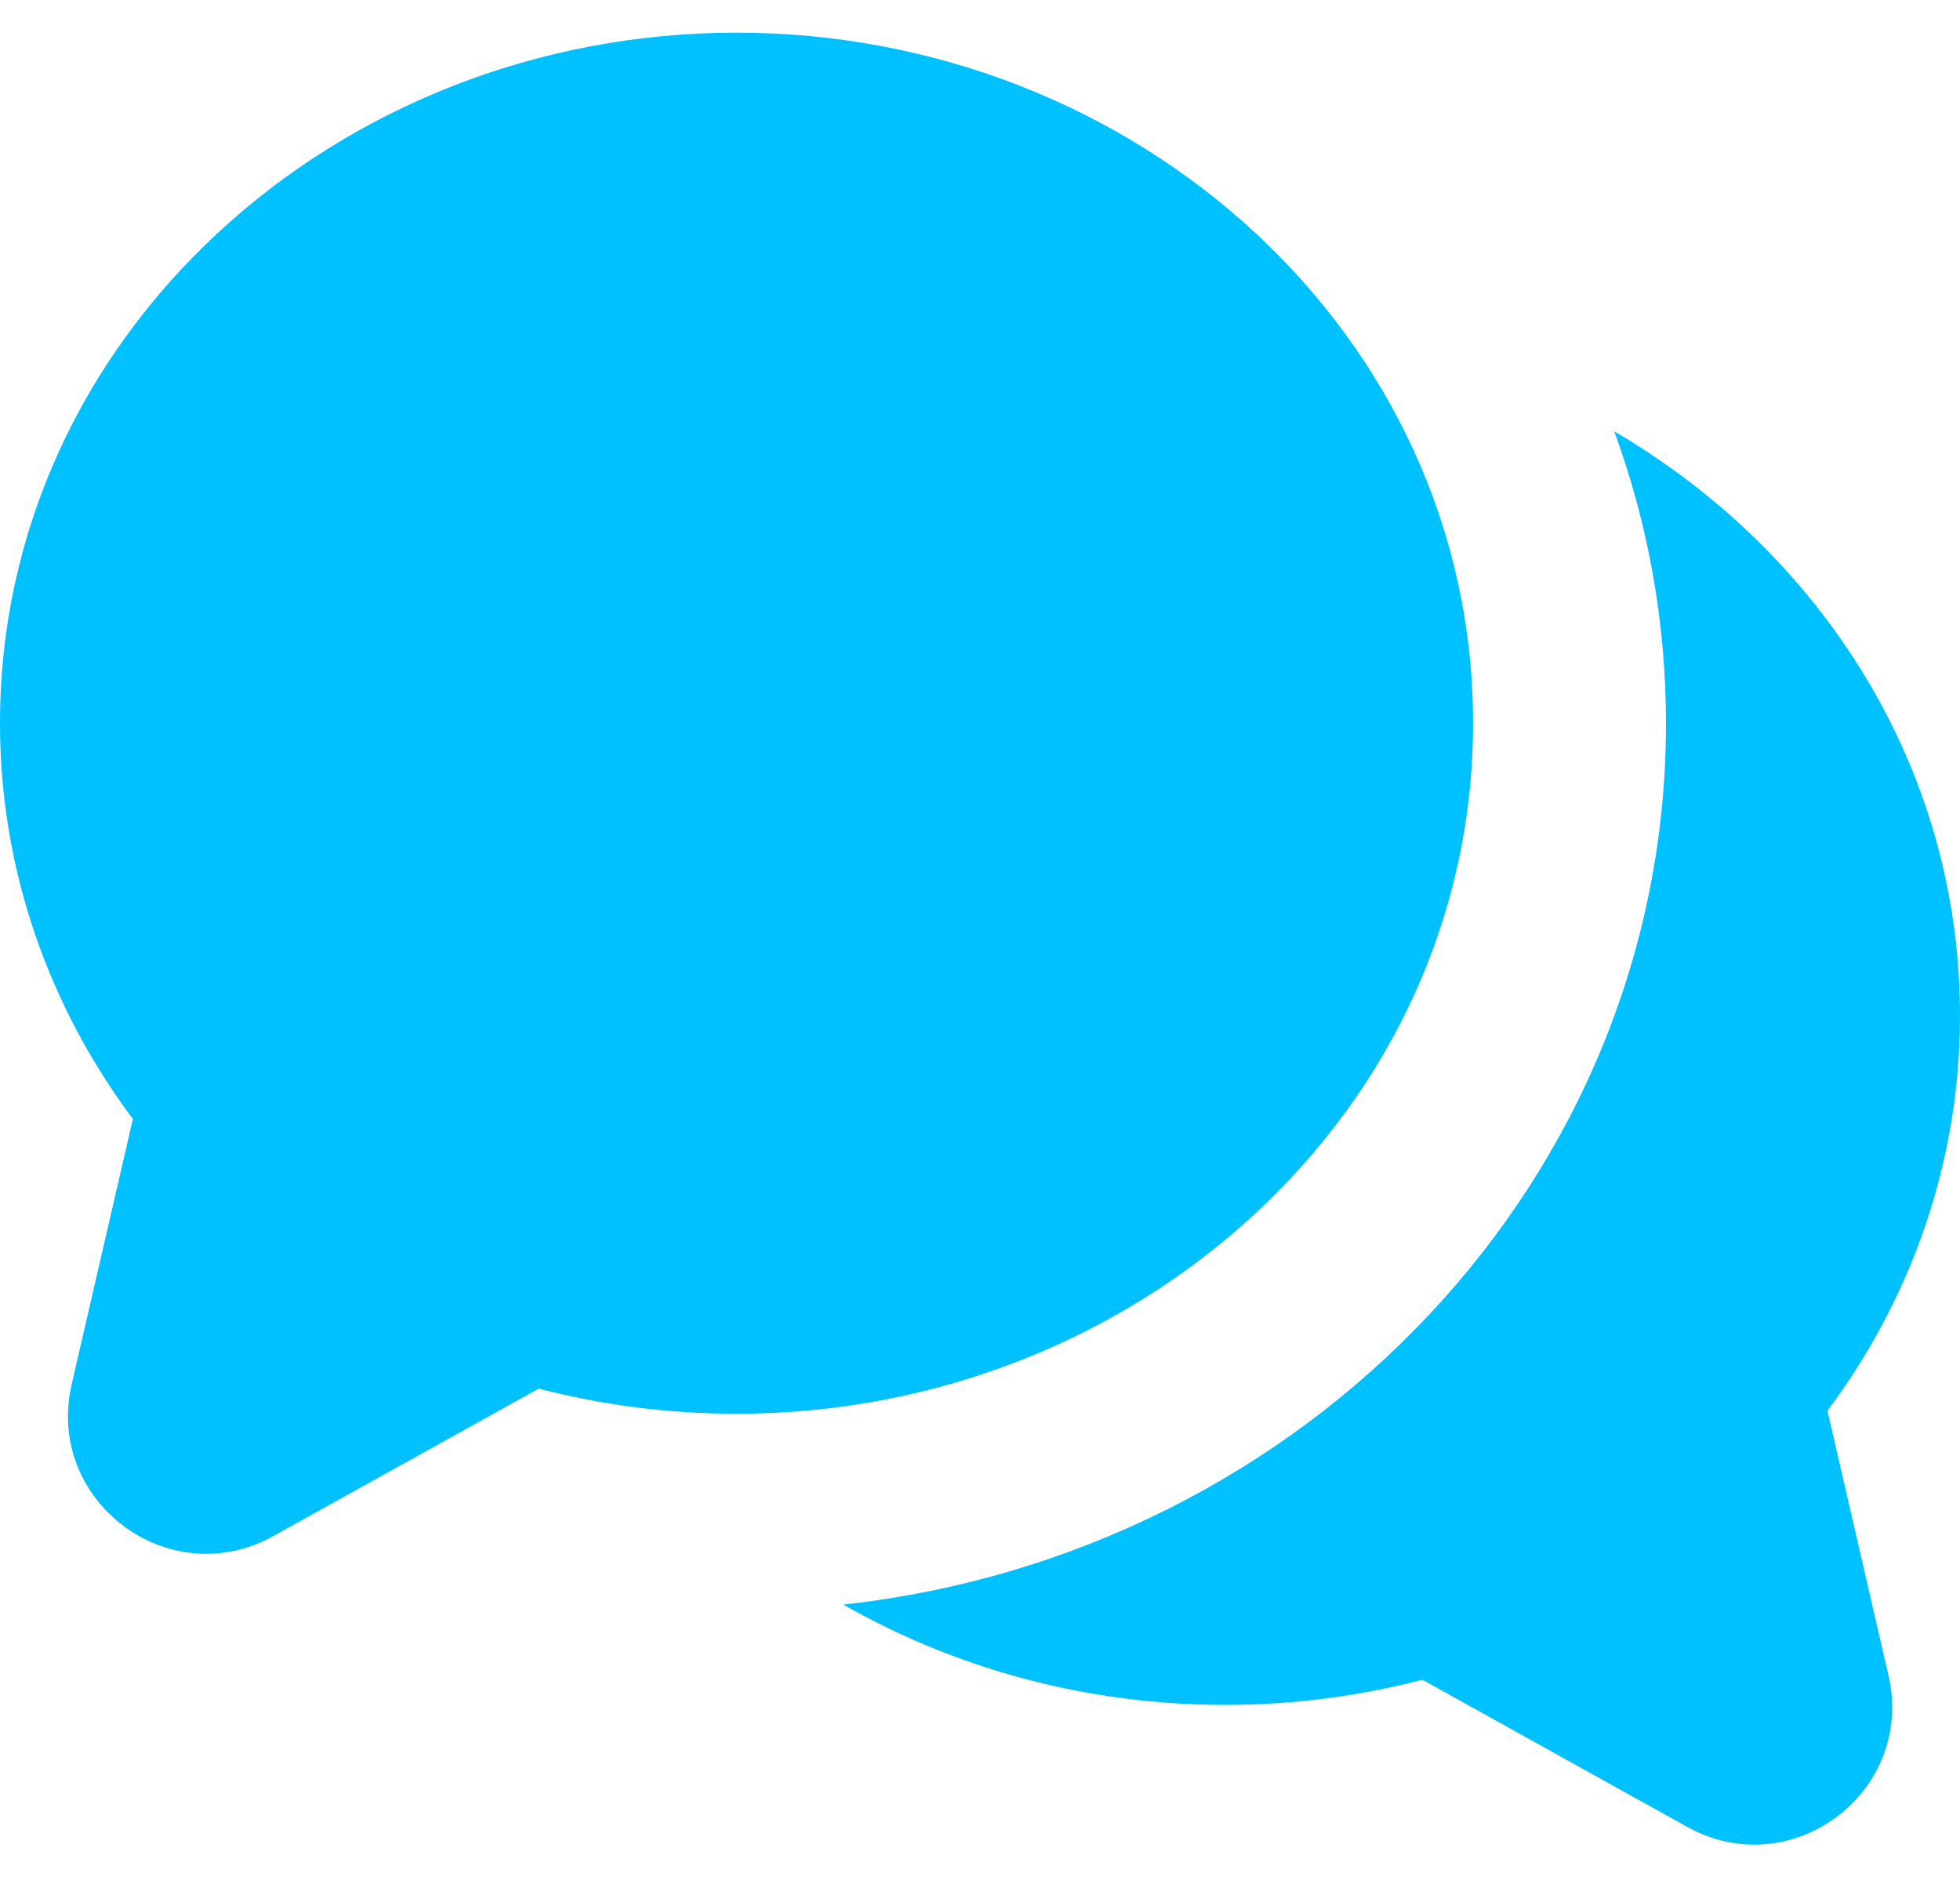
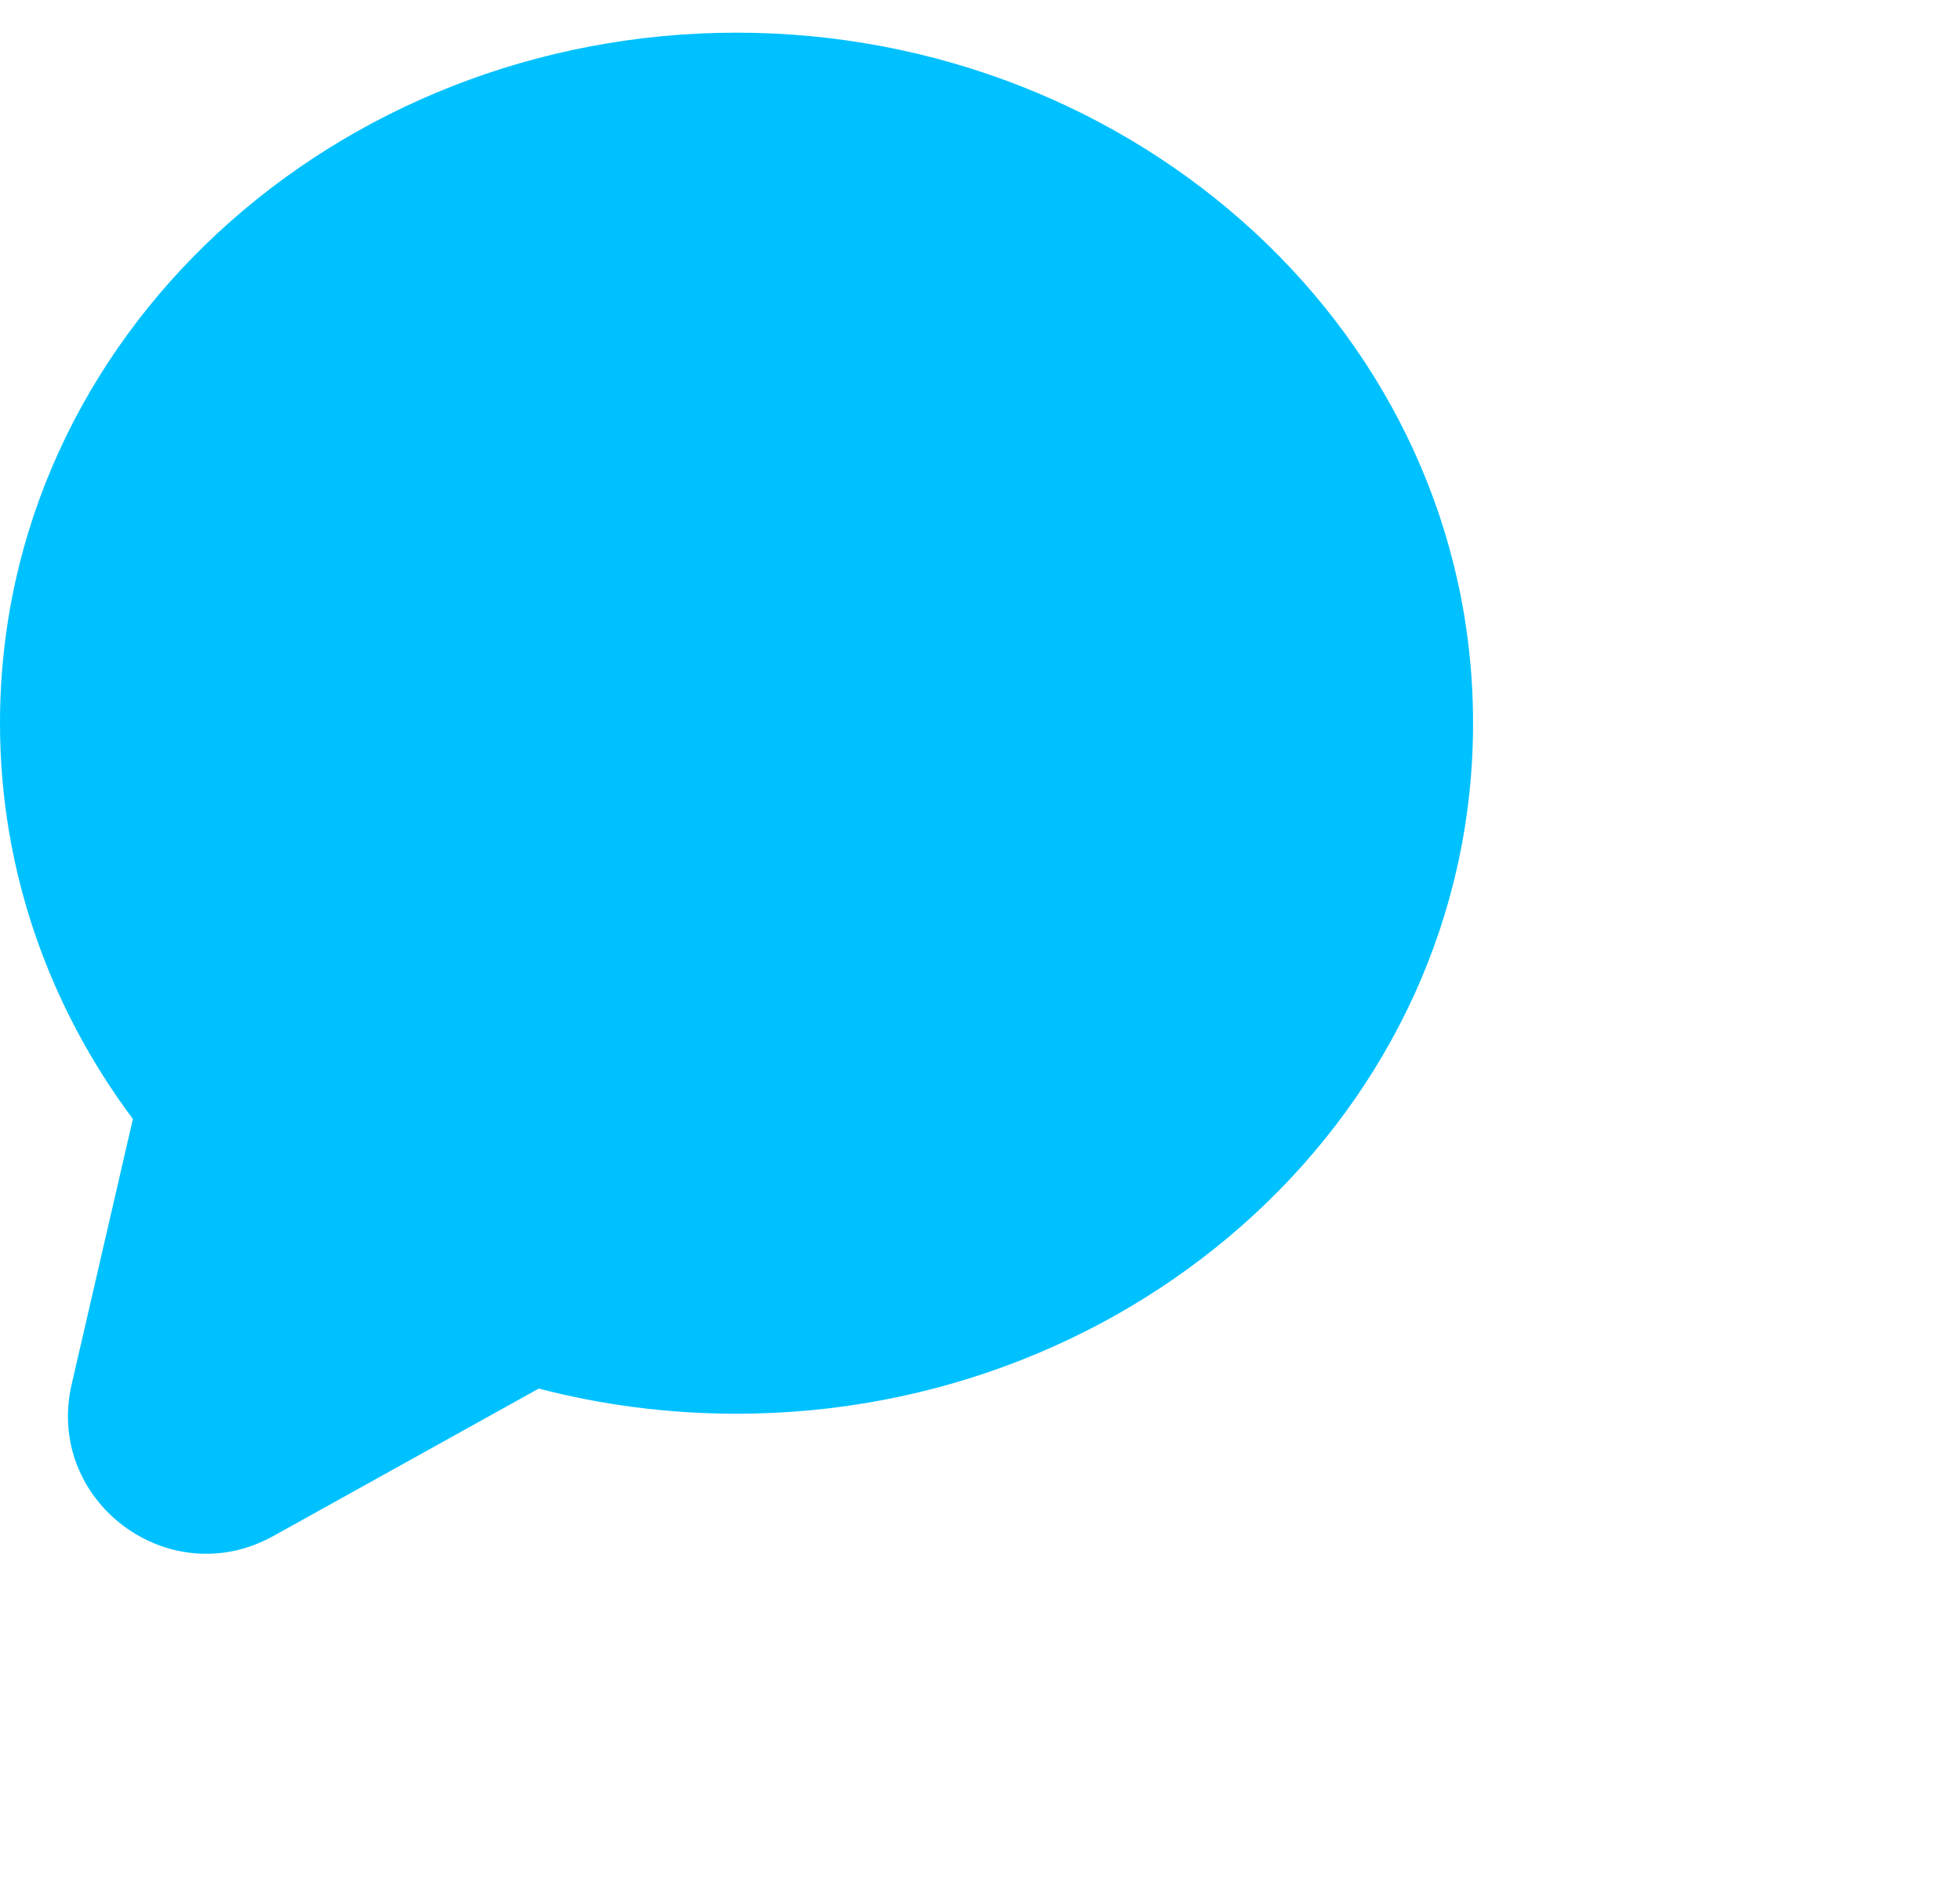
<svg xmlns="http://www.w3.org/2000/svg" width="30" height="29" viewBox="0 0 30 29" fill="none">
  <path d="M11.274 0.5C17.4 0.5 22.547 5.135 22.547 11.069C22.547 17.003 17.4 21.638 11.274 21.638C10.227 21.638 9.211 21.504 8.246 21.253L4.183 23.51C2.582 24.399 0.685 22.971 1.097 21.187L2.034 17.127C0.758 15.419 0 13.33 0 11.069C0 5.135 5.148 0.5 11.274 0.5Z" fill="#00C1FF" />
-   <path d="M25.5 11.075C25.5 18.038 19.997 23.777 12.908 24.559C14.621 25.536 16.627 26.094 18.75 26.094C19.794 26.094 20.808 25.96 21.771 25.709L25.826 27.962C27.423 28.849 29.316 27.424 28.905 25.643L27.971 21.592C29.244 19.888 30 17.803 30 15.547C30 11.729 27.864 8.45 24.708 6.602C25.221 8.002 25.5 9.508 25.5 11.075Z" fill="#00C1FF" />
</svg>